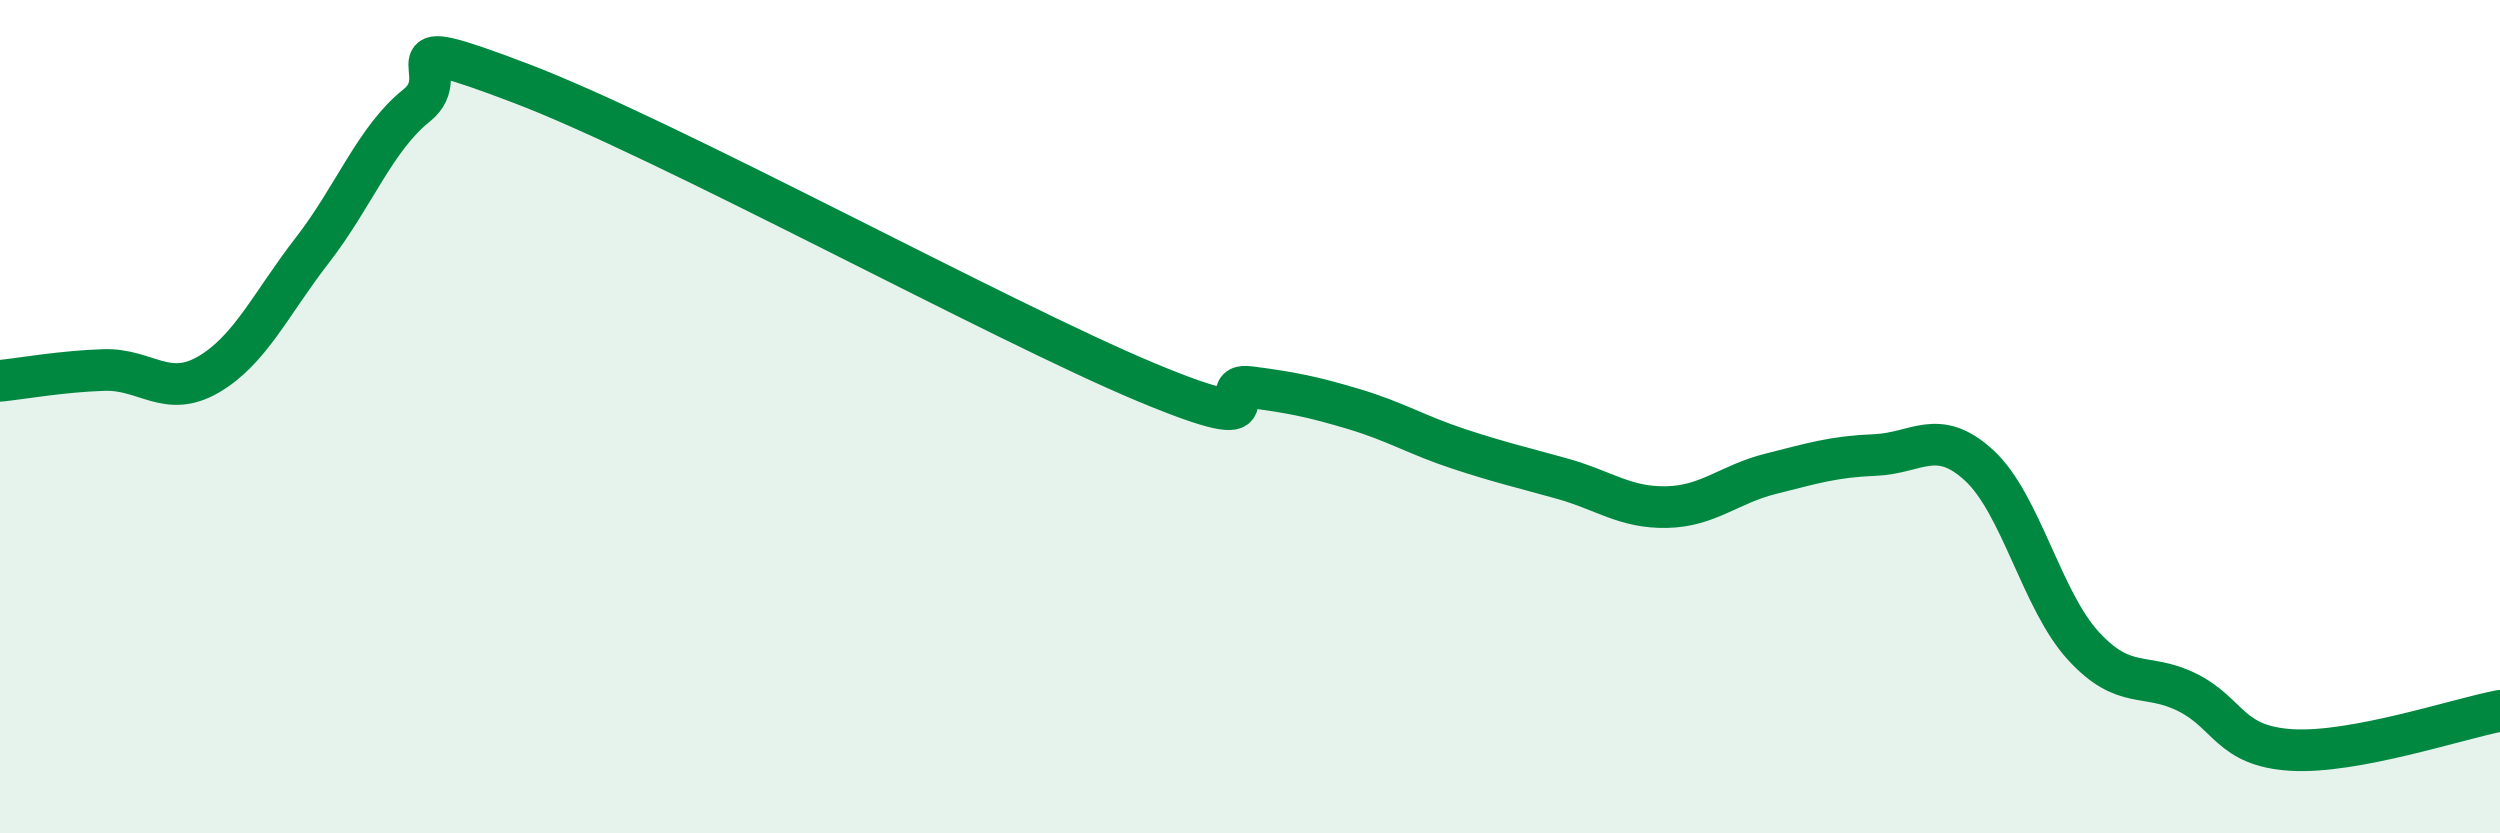
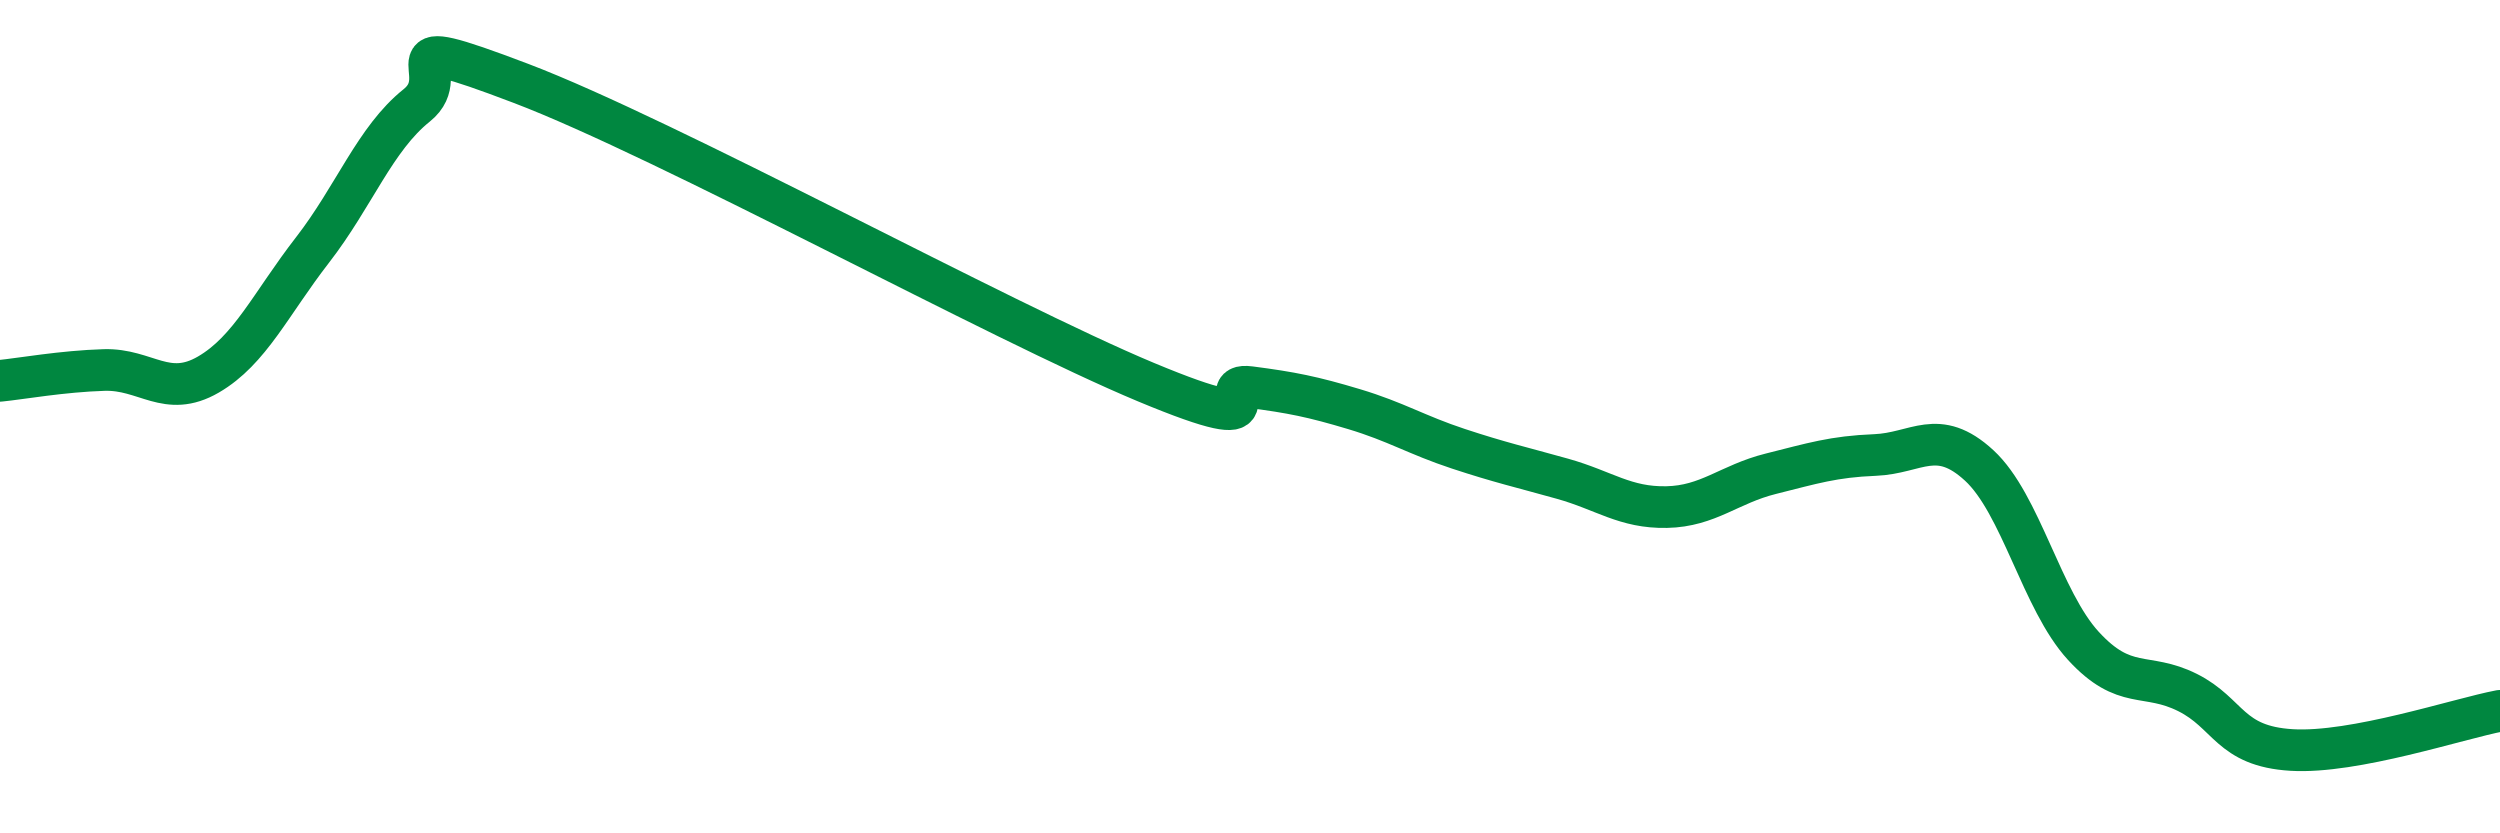
<svg xmlns="http://www.w3.org/2000/svg" width="60" height="20" viewBox="0 0 60 20">
-   <path d="M 0,9.14 C 0.5,9.09 1.5,8.91 2.5,8.88 C 3.5,8.85 4,9.57 5,8.99 C 6,8.41 6.5,7.29 7.5,6 C 8.5,4.71 9,3.33 10,2.53 C 11,1.73 9,0.67 12.5,2 C 16,3.33 24,7.71 27.5,9.17 C 31,10.63 29,9.16 30,9.29 C 31,9.42 31.5,9.52 32.5,9.82 C 33.5,10.12 34,10.44 35,10.77 C 36,11.1 36.5,11.21 37.5,11.49 C 38.5,11.77 39,12.19 40,12.17 C 41,12.15 41.5,11.62 42.5,11.37 C 43.5,11.12 44,10.96 45,10.92 C 46,10.88 46.5,10.25 47.5,11.17 C 48.5,12.09 49,14.41 50,15.5 C 51,16.59 51.5,16.12 52.5,16.62 C 53.5,17.12 53.5,17.91 55,18 C 56.5,18.09 59,17.25 60,17.06L60 20L0 20Z" fill="#008740" opacity="0.1" stroke-linecap="round" stroke-linejoin="round" />
  <path d="M 0,9.14 C 0.5,9.09 1.5,8.91 2.5,8.88 C 3.5,8.85 4,9.57 5,8.99 C 6,8.41 6.5,7.29 7.5,6 C 8.5,4.71 9,3.33 10,2.53 C 11,1.73 9,0.67 12.5,2 C 16,3.33 24,7.71 27.5,9.17 C 31,10.63 29,9.16 30,9.29 C 31,9.42 31.5,9.52 32.5,9.82 C 33.5,10.12 34,10.44 35,10.77 C 36,11.1 36.5,11.21 37.5,11.49 C 38.5,11.77 39,12.19 40,12.17 C 41,12.15 41.5,11.62 42.5,11.37 C 43.5,11.12 44,10.96 45,10.92 C 46,10.88 46.5,10.25 47.5,11.17 C 48.5,12.09 49,14.41 50,15.5 C 51,16.59 51.5,16.12 52.5,16.62 C 53.5,17.12 53.5,17.91 55,18 C 56.5,18.09 59,17.25 60,17.06" stroke="#008740" stroke-width="1" fill="none" stroke-linecap="round" stroke-linejoin="round" />
</svg>